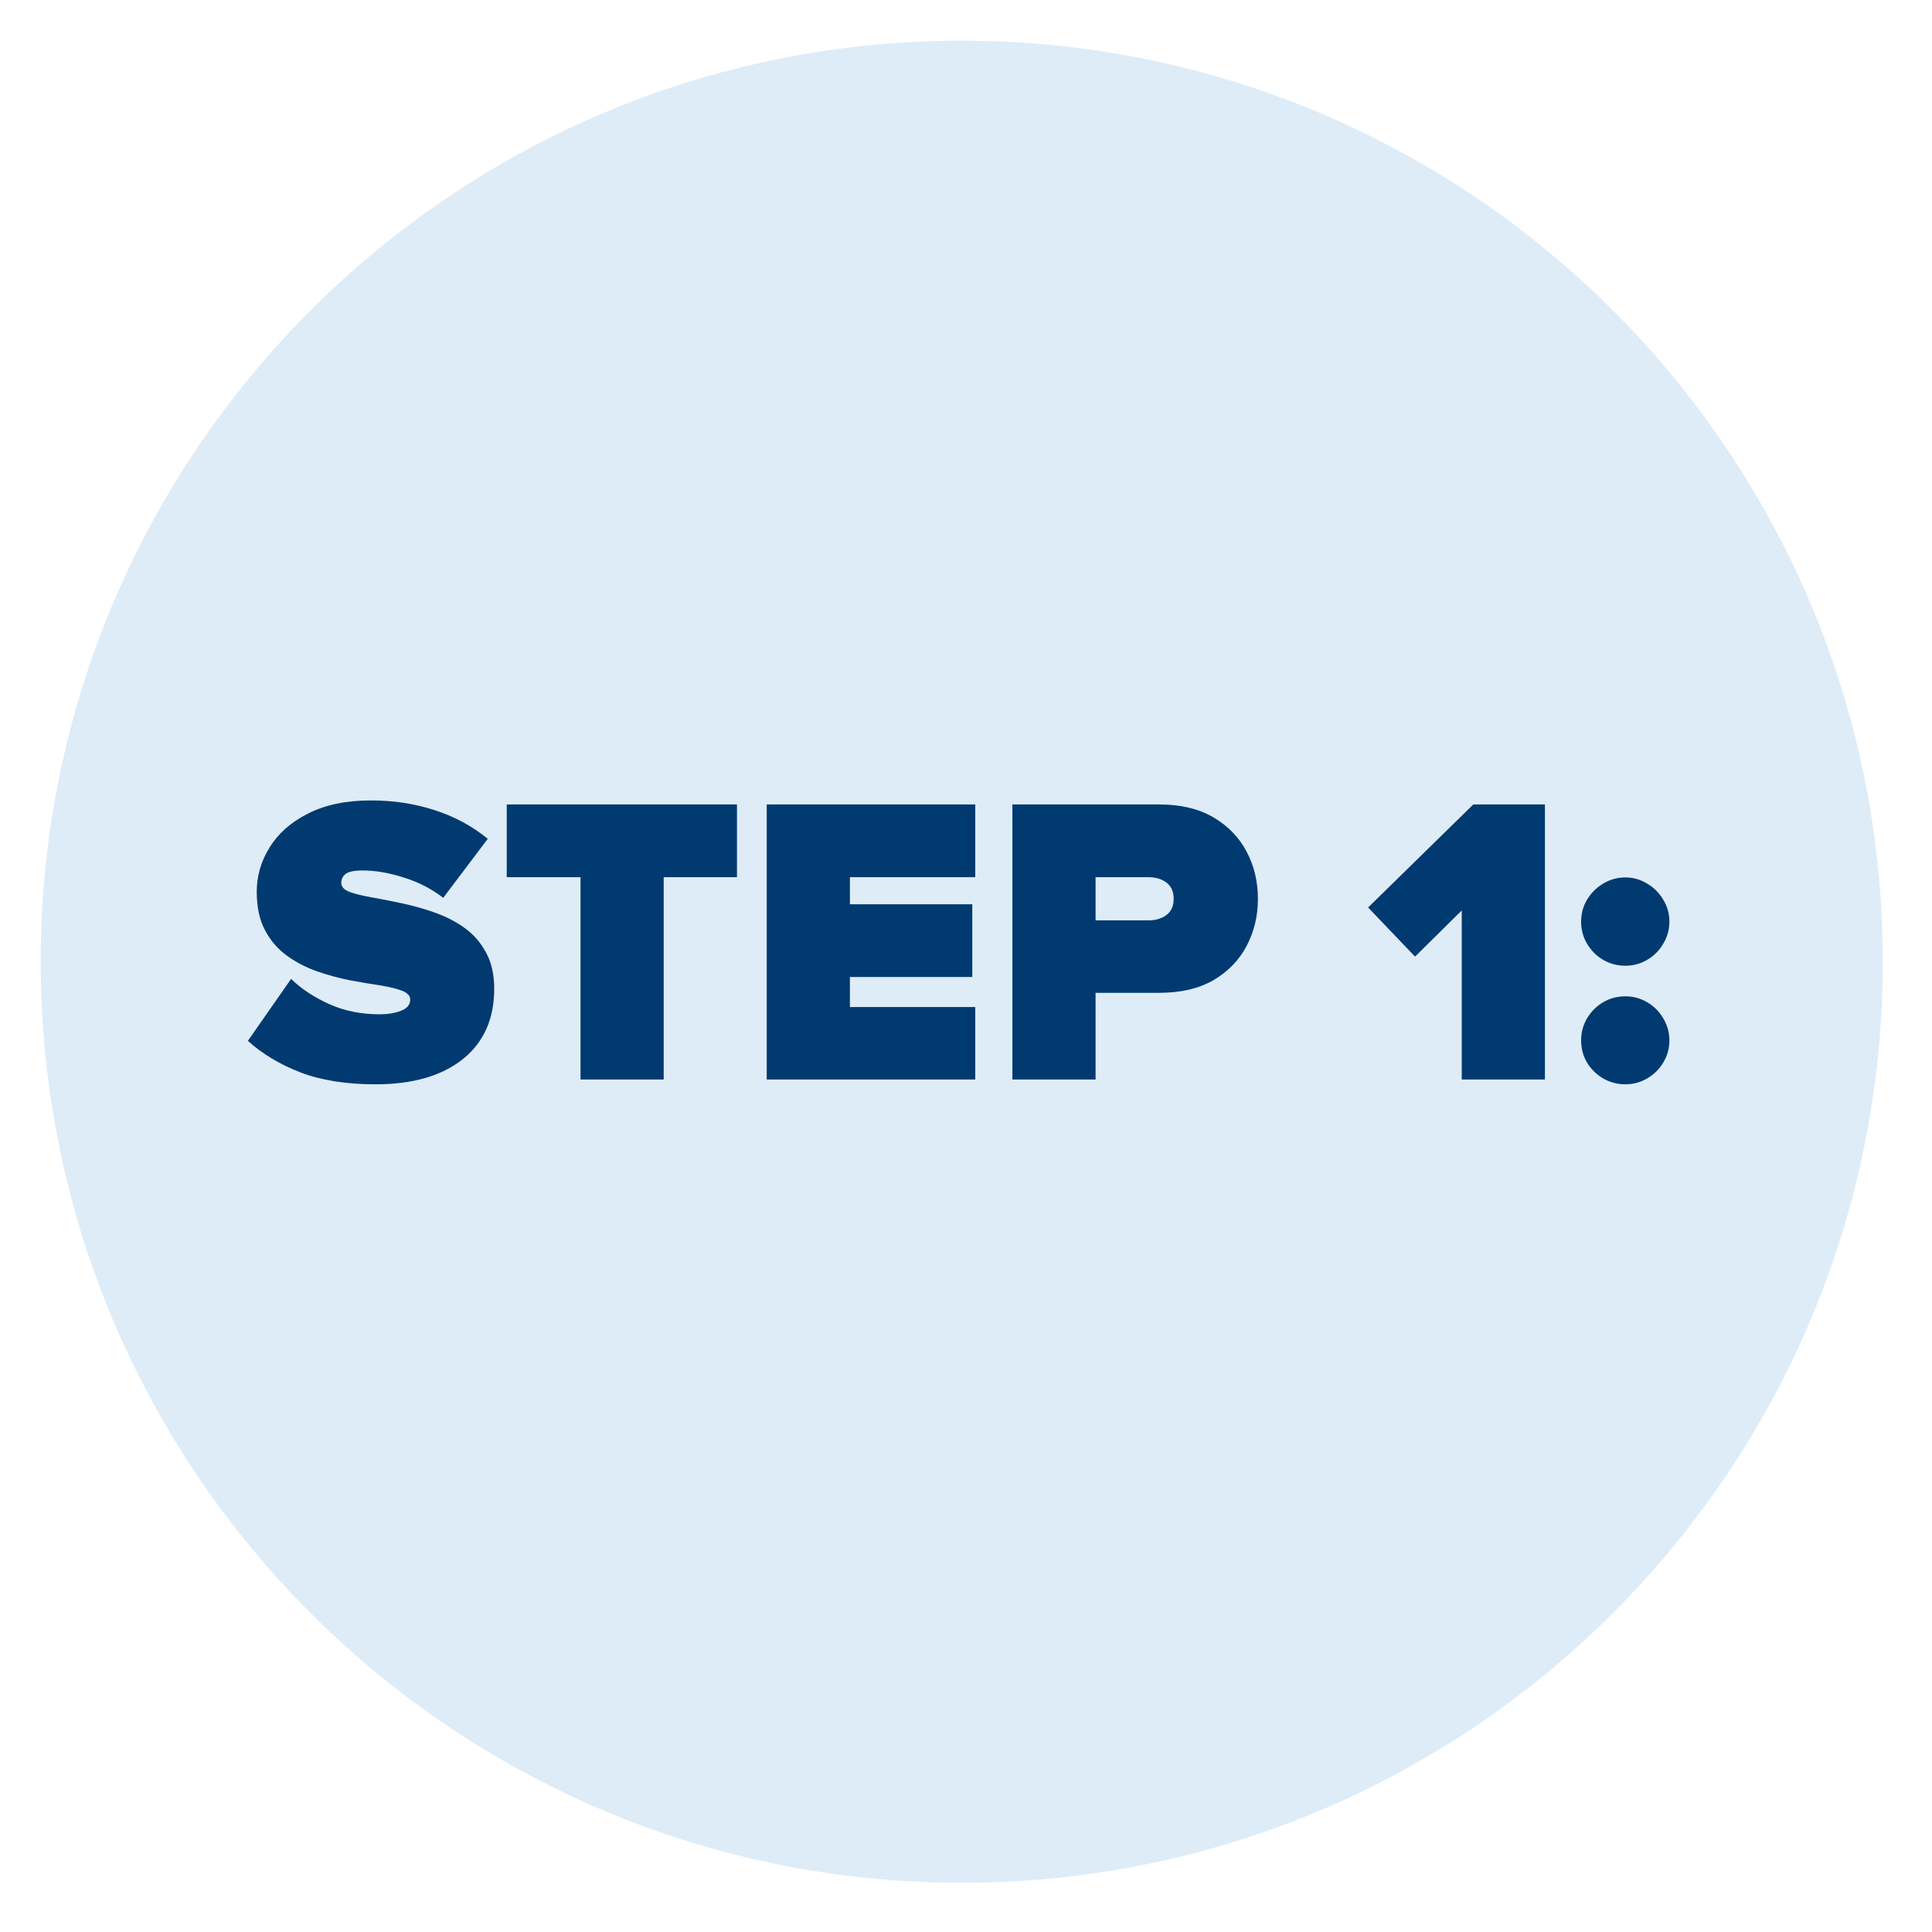
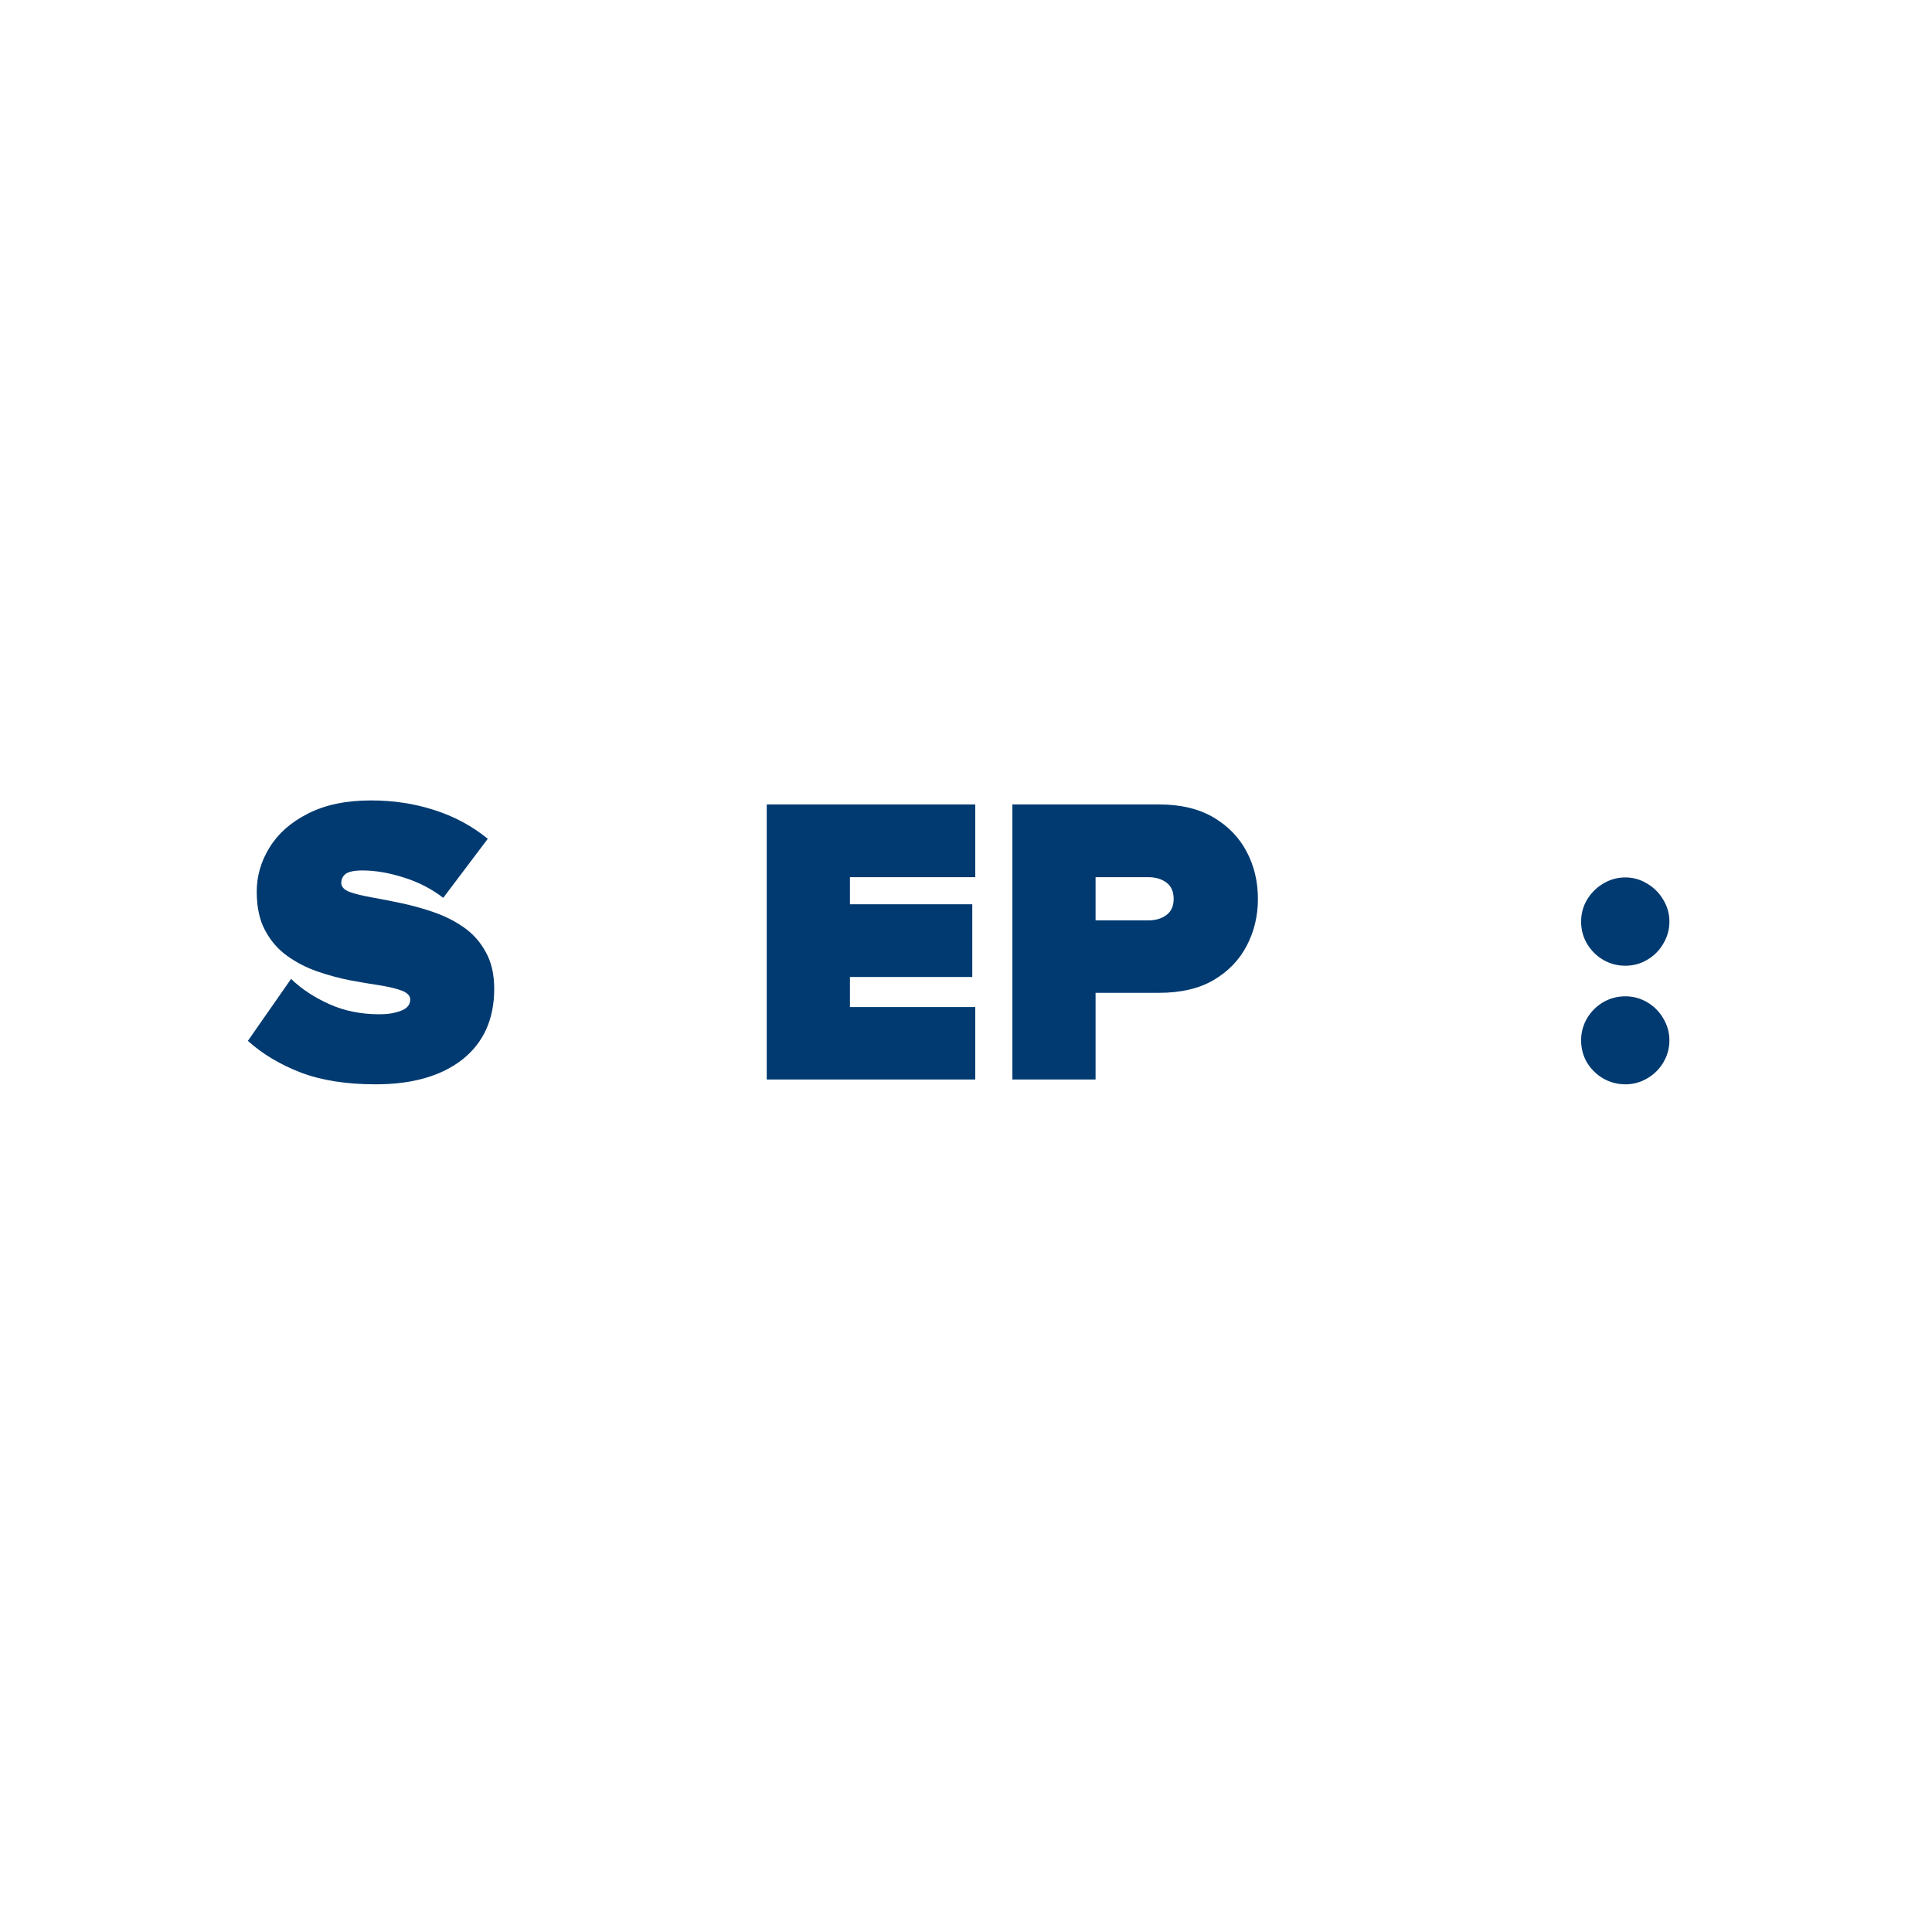
<svg xmlns="http://www.w3.org/2000/svg" width="150" viewBox="0 0 112.5 112.5" height="150" preserveAspectRatio="xMidYMid meet">
  <defs>
    <g />
    <clipPath id="5a21a7552c">
-       <path d="M 2.371 2.371 L 109.633 2.371 L 109.633 109.633 L 2.371 109.633 Z M 2.371 2.371 " clip-rule="nonzero" />
+       <path d="M 2.371 2.371 L 109.633 2.371 L 109.633 109.633 L 2.371 109.633 Z " clip-rule="nonzero" />
    </clipPath>
    <clipPath id="c762c5aa03">
-       <path d="M 56 2.371 C 26.383 2.371 2.371 26.383 2.371 56 C 2.371 85.621 26.383 109.633 56 109.633 C 85.621 109.633 109.633 85.621 109.633 56 C 109.633 26.383 85.621 2.371 56 2.371 Z M 56 2.371 " clip-rule="nonzero" />
-     </clipPath>
+       </clipPath>
  </defs>
  <g clip-path="url(#5a21a7552c)">
    <g clip-path="url(#c762c5aa03)">
-       <path fill="#deecf7" d="M 2.371 2.371 L 109.633 2.371 L 109.633 109.633 L 2.371 109.633 Z M 2.371 2.371 " fill-opacity="1" fill-rule="nonzero" />
-     </g>
+       </g>
  </g>
  <g fill="#003a70" fill-opacity="1">
    <g transform="translate(14.356, 62.859)">
      <g>
        <path d="M 7.516 0.281 C 5.816 0.281 4.363 0.051 3.156 -0.406 C 1.945 -0.875 0.922 -1.488 0.078 -2.25 L 2.594 -5.859 C 3.195 -5.273 3.938 -4.785 4.812 -4.391 C 5.695 -3.992 6.676 -3.797 7.75 -3.797 C 8.219 -3.797 8.629 -3.863 8.984 -4 C 9.348 -4.133 9.531 -4.352 9.531 -4.656 C 9.531 -4.875 9.367 -5.047 9.047 -5.172 C 8.723 -5.297 8.289 -5.398 7.75 -5.484 C 7.219 -5.566 6.633 -5.664 6 -5.781 C 5.375 -5.906 4.742 -6.078 4.109 -6.297 C 3.484 -6.516 2.898 -6.816 2.359 -7.203 C 1.828 -7.586 1.398 -8.082 1.078 -8.688 C 0.754 -9.289 0.594 -10.039 0.594 -10.938 C 0.594 -11.852 0.844 -12.711 1.344 -13.516 C 1.844 -14.328 2.586 -14.984 3.578 -15.484 C 4.566 -15.992 5.789 -16.25 7.25 -16.25 C 8.562 -16.25 9.789 -16.062 10.938 -15.688 C 12.094 -15.32 13.129 -14.766 14.047 -14.016 L 11.453 -10.578 C 10.766 -11.109 9.992 -11.504 9.141 -11.766 C 8.297 -12.035 7.5 -12.172 6.75 -12.172 C 6.27 -12.172 5.941 -12.102 5.766 -11.969 C 5.598 -11.832 5.516 -11.66 5.516 -11.453 C 5.516 -11.223 5.676 -11.047 6 -10.922 C 6.32 -10.805 6.742 -10.703 7.266 -10.609 C 7.797 -10.516 8.379 -10.398 9.016 -10.266 C 9.66 -10.129 10.297 -9.953 10.922 -9.734 C 11.555 -9.516 12.141 -9.219 12.672 -8.844 C 13.203 -8.469 13.625 -7.988 13.938 -7.406 C 14.258 -6.832 14.422 -6.125 14.422 -5.281 C 14.422 -3.52 13.805 -2.148 12.578 -1.172 C 11.348 -0.203 9.66 0.281 7.516 0.281 Z M 7.516 0.281 " />
      </g>
    </g>
  </g>
  <g fill="#003a70" fill-opacity="1">
    <g transform="translate(29.069, 62.859)">
      <g>
-         <path d="M 9.578 0 L 4.734 0 L 4.734 -11.781 L 0.438 -11.781 L 0.438 -16.016 L 13.844 -16.016 L 13.844 -11.781 L 9.578 -11.781 Z M 9.578 0 " />
-       </g>
+         </g>
    </g>
  </g>
  <g fill="#003a70" fill-opacity="1">
    <g transform="translate(43.35, 62.859)">
      <g>
        <path d="M 13.438 0 L 1.297 0 L 1.297 -16.016 L 13.438 -16.016 L 13.438 -11.781 L 6.141 -11.781 L 6.141 -10.203 L 13.266 -10.203 L 13.266 -5.969 L 6.141 -5.969 L 6.141 -4.219 L 13.438 -4.219 Z M 13.438 0 " />
      </g>
    </g>
  </g>
  <g fill="#003a70" fill-opacity="1">
    <g transform="translate(57.654, 62.859)">
      <g>
        <path d="M 6.141 0 L 1.297 0 L 1.297 -16.016 L 9.844 -16.016 C 11.094 -16.016 12.145 -15.766 13 -15.266 C 13.852 -14.766 14.5 -14.098 14.938 -13.266 C 15.375 -12.441 15.594 -11.523 15.594 -10.516 C 15.594 -9.523 15.375 -8.613 14.938 -7.781 C 14.5 -6.945 13.852 -6.281 13 -5.781 C 12.145 -5.289 11.094 -5.047 9.844 -5.047 L 6.141 -5.047 Z M 9.219 -9.266 C 9.633 -9.266 9.984 -9.367 10.266 -9.578 C 10.547 -9.785 10.688 -10.098 10.688 -10.516 C 10.688 -10.941 10.547 -11.258 10.266 -11.469 C 9.984 -11.676 9.633 -11.781 9.219 -11.781 L 6.141 -11.781 L 6.141 -9.266 Z M 9.219 -9.266 " />
      </g>
    </g>
  </g>
  <g fill="#003a70" fill-opacity="1">
    <g transform="translate(73.543, 62.859)">
      <g />
    </g>
  </g>
  <g fill="#003a70" fill-opacity="1">
    <g transform="translate(79.664, 62.859)">
      <g>
-         <path d="M 10.297 0 L 5.453 0 L 5.453 -9.844 L 2.734 -7.156 L 0 -10.016 L 6.125 -16.016 L 10.297 -16.016 Z M 10.297 0 " />
-       </g>
+         </g>
    </g>
  </g>
  <g fill="#003a70" fill-opacity="1">
    <g transform="translate(91.256, 62.859)">
      <g>
        <path d="M 3.391 -6.625 C 2.922 -6.625 2.488 -6.738 2.094 -6.969 C 1.707 -7.195 1.395 -7.508 1.156 -7.906 C 0.926 -8.301 0.812 -8.727 0.812 -9.188 C 0.812 -9.656 0.926 -10.082 1.156 -10.469 C 1.395 -10.863 1.707 -11.176 2.094 -11.406 C 2.488 -11.645 2.922 -11.766 3.391 -11.766 C 3.848 -11.766 4.27 -11.645 4.656 -11.406 C 5.051 -11.176 5.363 -10.863 5.594 -10.469 C 5.832 -10.082 5.953 -9.656 5.953 -9.188 C 5.953 -8.727 5.832 -8.301 5.594 -7.906 C 5.363 -7.508 5.051 -7.195 4.656 -6.969 C 4.27 -6.738 3.848 -6.625 3.391 -6.625 Z M 3.391 0.281 C 2.922 0.281 2.488 0.164 2.094 -0.062 C 1.707 -0.289 1.395 -0.598 1.156 -0.984 C 0.926 -1.379 0.812 -1.812 0.812 -2.281 C 0.812 -2.738 0.926 -3.164 1.156 -3.562 C 1.395 -3.957 1.707 -4.27 2.094 -4.5 C 2.488 -4.727 2.922 -4.844 3.391 -4.844 C 3.848 -4.844 4.27 -4.727 4.656 -4.5 C 5.051 -4.27 5.363 -3.957 5.594 -3.562 C 5.832 -3.164 5.953 -2.738 5.953 -2.281 C 5.953 -1.812 5.832 -1.379 5.594 -0.984 C 5.363 -0.598 5.051 -0.289 4.656 -0.062 C 4.27 0.164 3.848 0.281 3.391 0.281 Z M 3.391 0.281 " />
      </g>
    </g>
  </g>
</svg>